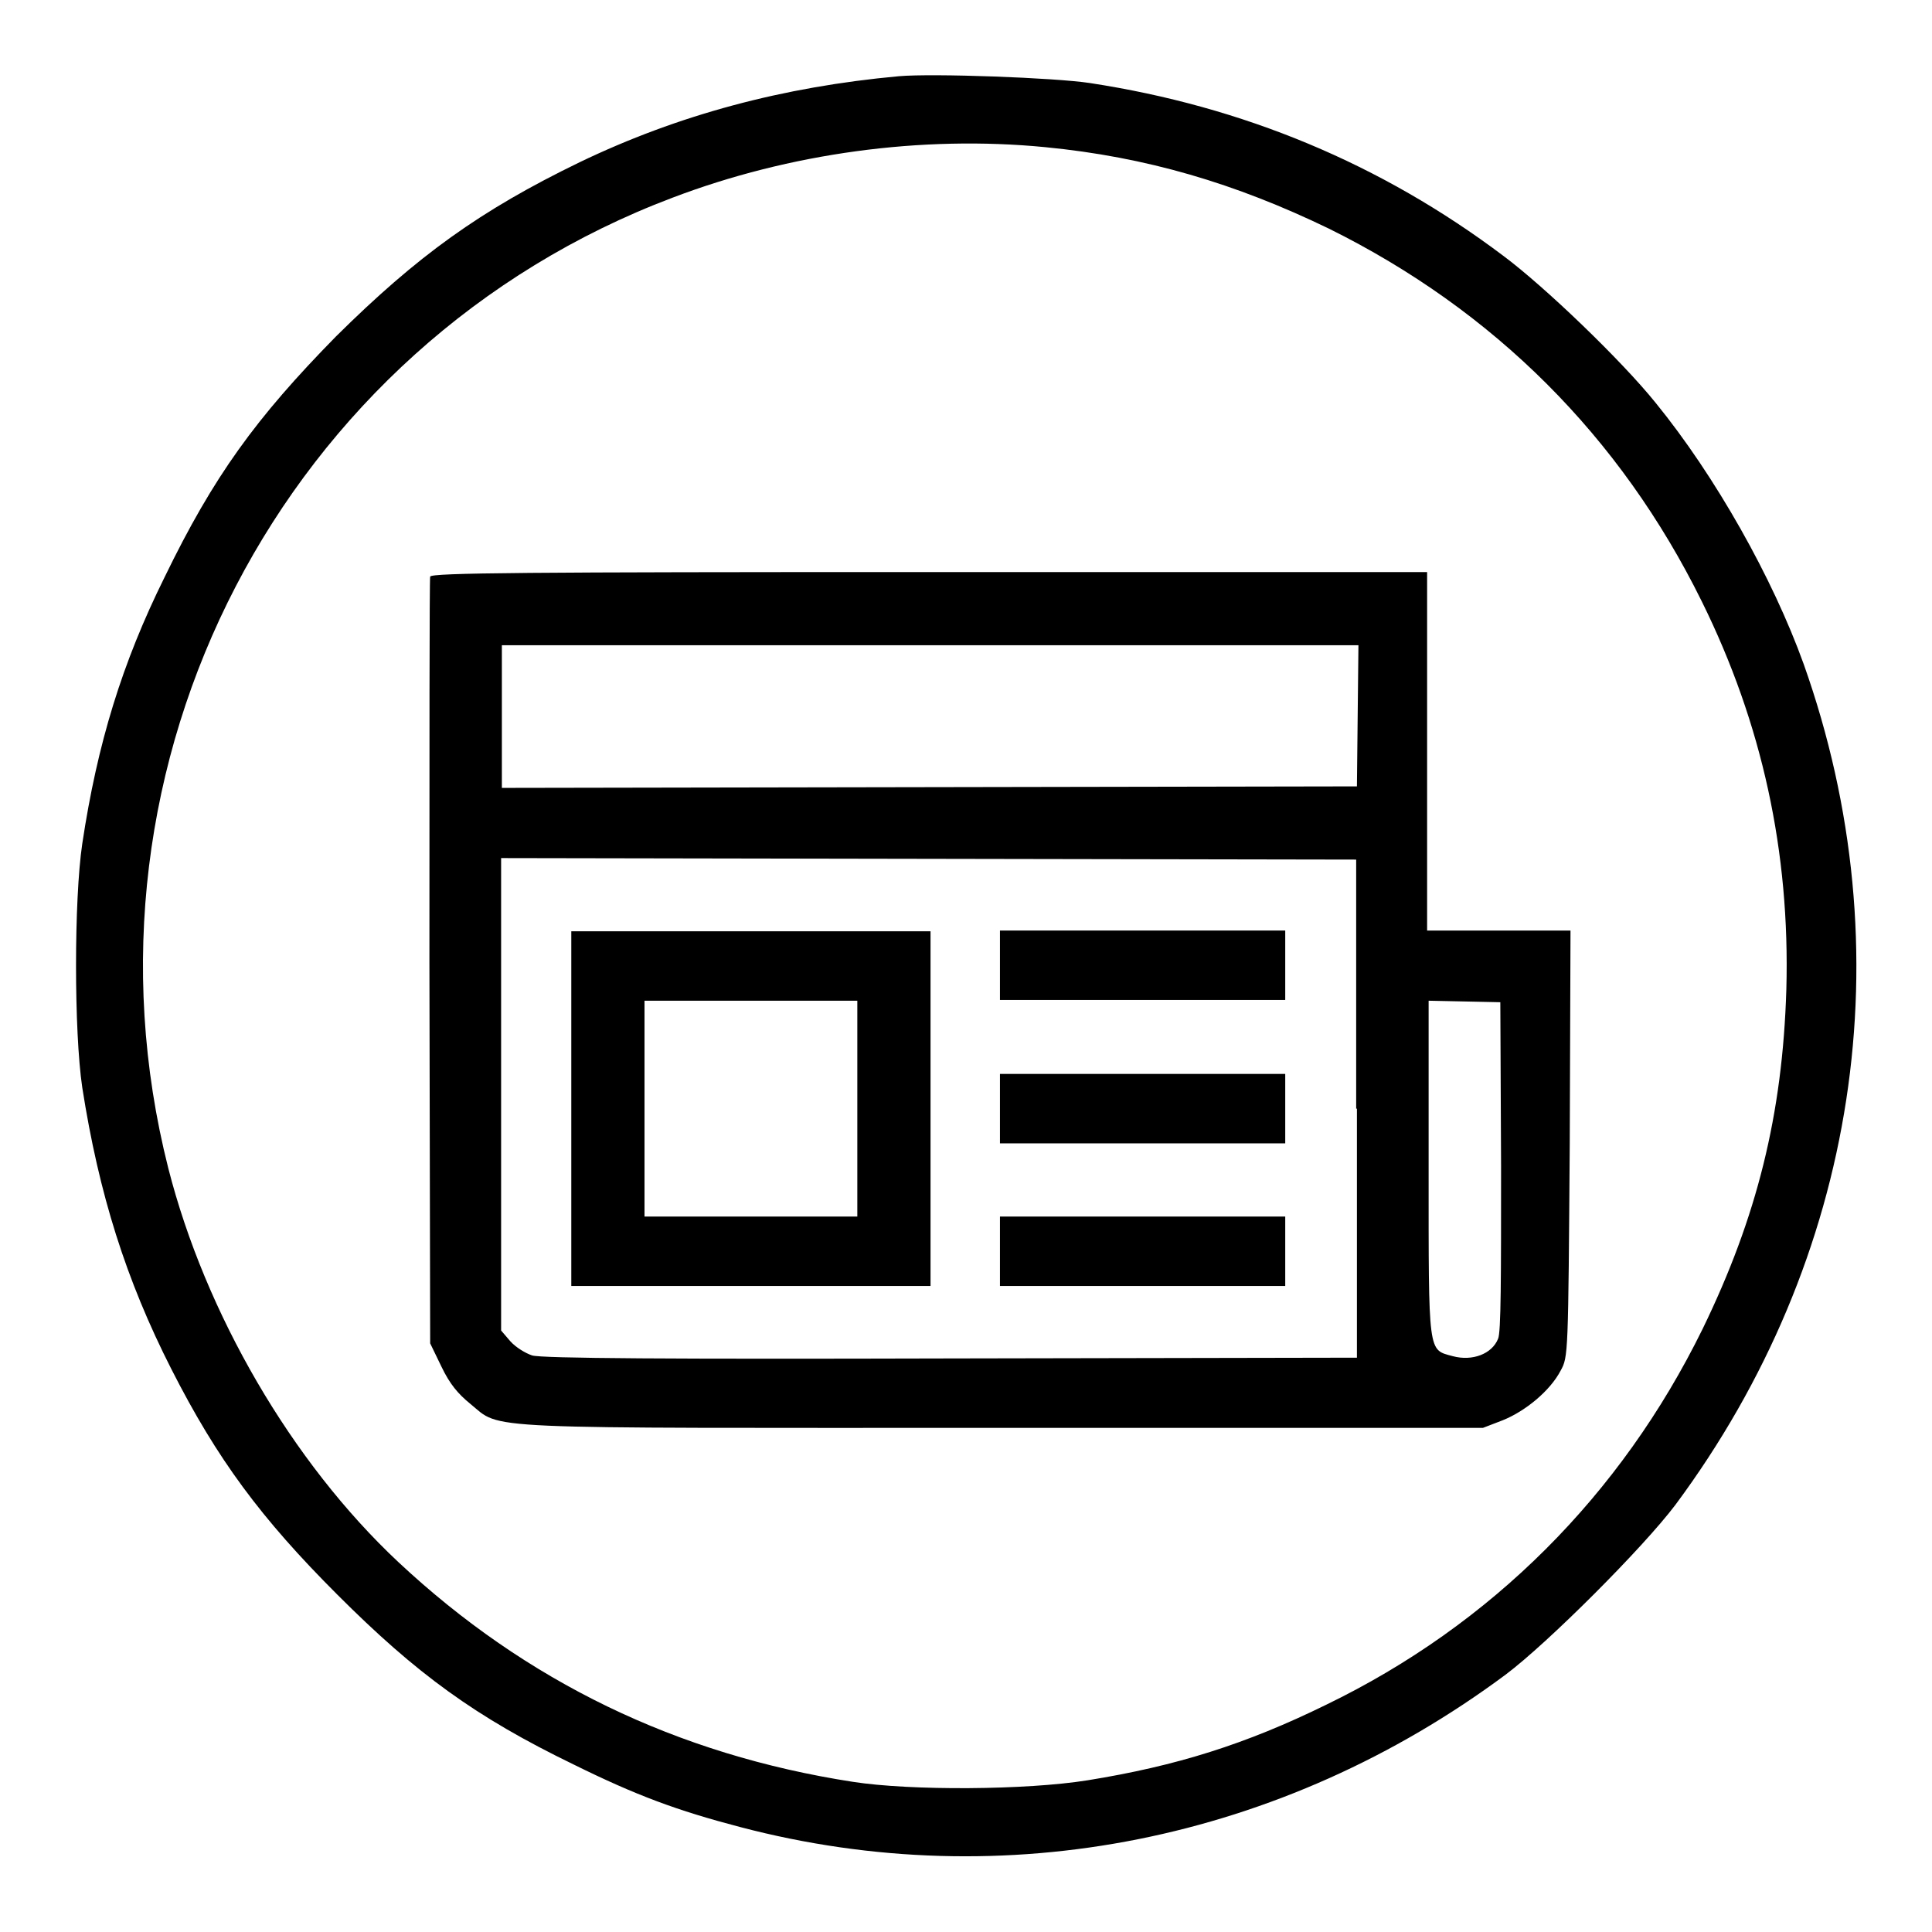
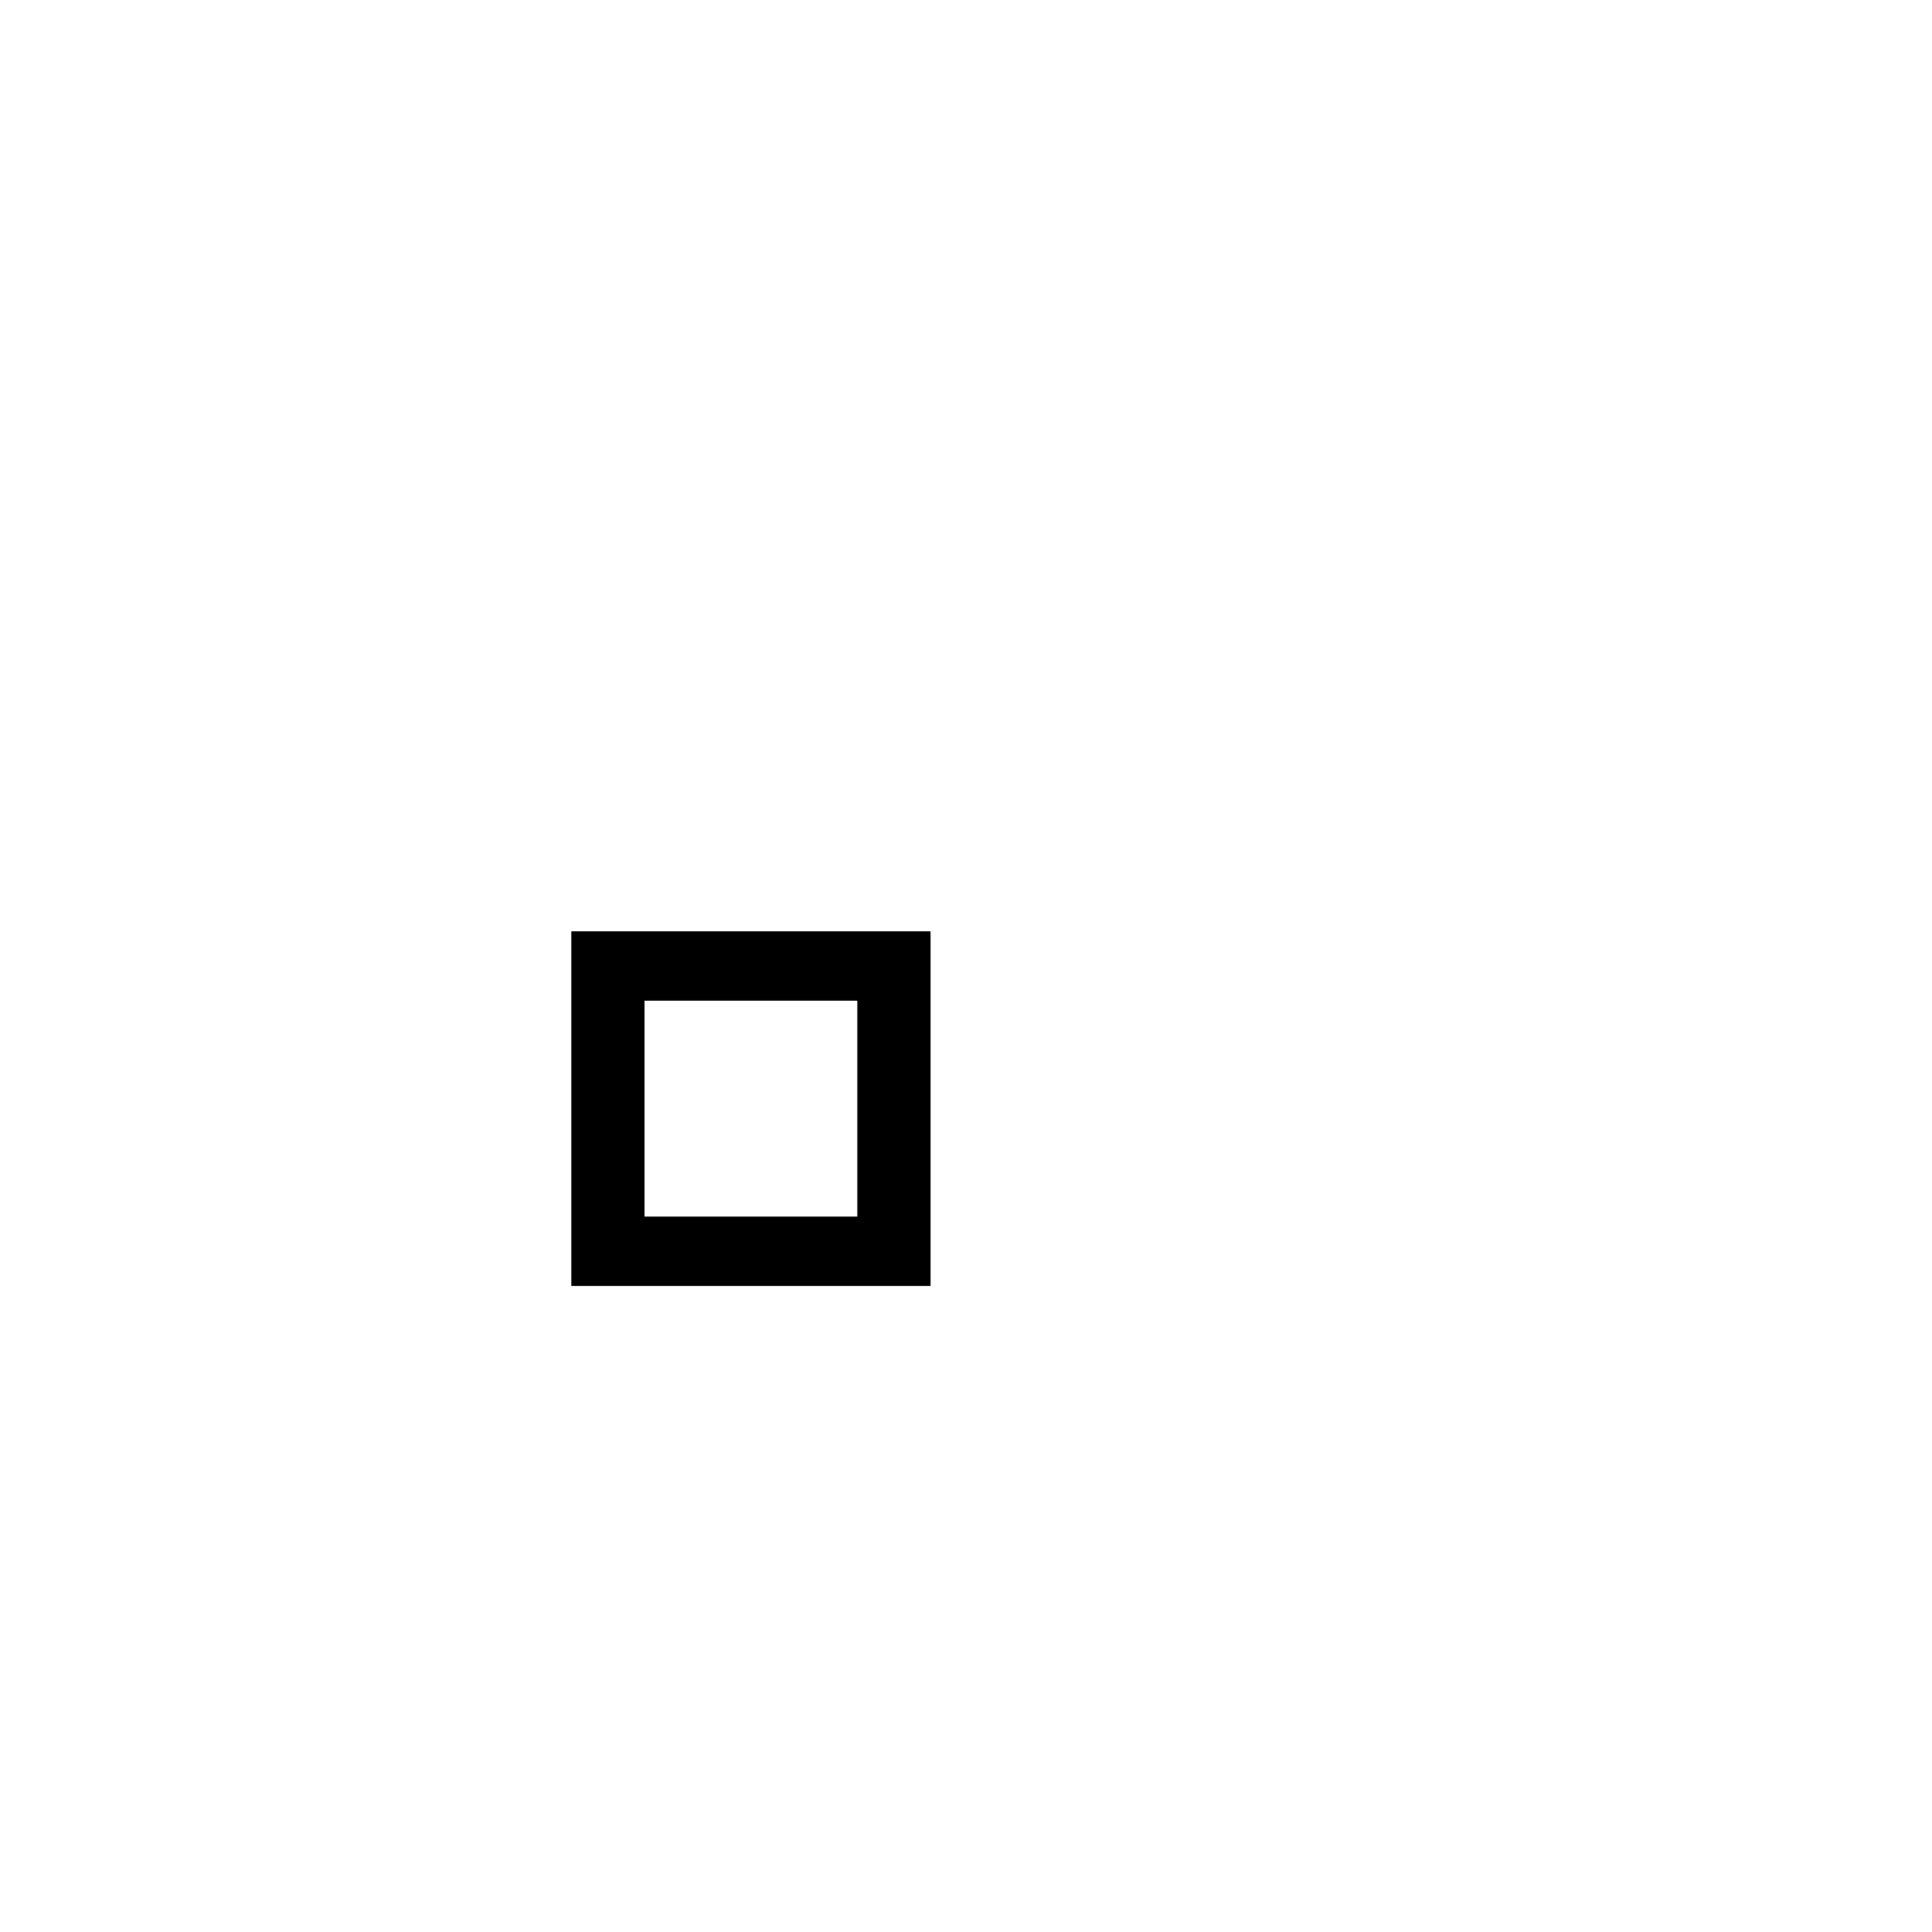
<svg xmlns="http://www.w3.org/2000/svg" version="1.1" x="0px" y="0px" viewBox="0 0 256 256" enable-background="new 0 0 256 256" xml:space="preserve">
  <g>
    <g>
      <g>
-         <path fill="#000000" d="M119.1,10.1c-15.3,1.4-29.2,5.1-42.3,11.4c-13.2,6.4-21.5,12.4-32.3,23.1C33.9,55.4,28.3,63.1,21.8,76.5c-5.6,11.3-8.9,22-10.9,35.3c-1.1,7.4-1.1,24.9,0,32.3c2.2,14.1,5.8,25.5,11.8,37.3c6.1,12,11.9,19.8,22,29.9C55.2,221.8,63,227.5,76,233.8c8.3,4.1,13.7,6.1,22.1,8.3c35,9.2,71.8,1.8,101.4-20.2c5.6-4.2,18.2-16.8,22.5-22.5C246.2,166.8,252.5,126,239,88c-4.1-11.4-11.7-24.9-19.6-34.6c-4.5-5.6-14.7-15.4-20.2-19.5c-16.2-12.2-34.5-19.8-54.8-22.9C139.8,10.3,123.6,9.7,119.1,10.1z M138.5,19.5c13.4,1.3,25.2,4.8,37.6,10.8c21.8,10.8,38.6,27.5,49.4,49.4c8,16.2,11.7,33.2,11.2,51.4c-0.5,16.6-3.9,30.2-11.1,45c-10.8,22-28,39.2-49.9,49.8c-10.6,5.2-19.8,8.1-31.6,10c-8.1,1.3-23.4,1.4-31.1,0.2c-23.3-3.6-43.3-13.3-60.2-29.1c-14.2-13.3-25.6-33-30.5-52.2C8.7,101.1,37.5,45.7,89.1,26.2C104.6,20.3,122.1,17.9,138.5,19.5z" />
-         <path fill="#000000" d="M57,76.4c-0.1,0.3-0.1,23.3-0.1,51.1l0.1,50.5l1.5,3.1c1.1,2.3,2.2,3.6,3.8,4.9c4.3,3.5-0.2,3.2,70.6,3.2h63.6l2.6-1c3-1.2,6.3-3.9,7.7-6.6c1-1.8,1-2.1,1.2-30.1l0.1-28.2h-9.5h-9.5V99.6V75.8h-66C69.8,75.8,57.2,75.9,57,76.4z M179.9,94.8l-0.1,9.4l-56.6,0.1l-56.7,0.1V95v-9.5h56.8H180L179.9,94.8z M179.8,146.9v33L126,180c-36.9,0.1-54.3,0-55.5-0.4c-0.9-0.3-2.2-1.1-2.9-1.9l-1.2-1.4V145v-31.3l56.7,0.1l56.6,0.1V146.9L179.8,146.9z M198.9,154.5c0,14.7,0,22.1-0.4,22.9c-0.8,2-3.4,3-6,2.3c-3.3-0.9-3.2,0-3.2-24.8v-22.3l4.8,0.1l4.7,0.1L198.9,154.5z" />
        <path fill="#000000" d="M75.7,146.9v23.5h23.8h23.8v-23.5v-23.5H99.5H75.7V146.9z M113.6,146.9v14.3H99.5H85.4v-14.3v-14.3h14.1h14.1V146.9z" />
-         <path fill="#000000" d="M132.5,127.9v4.6h18.9h18.9v-4.6v-4.6h-18.9h-18.9V127.9z" />
-         <path fill="#000000" d="M132.5,146.9v4.6h18.9h18.9v-4.6v-4.6h-18.9h-18.9V146.9z" />
-         <path fill="#000000" d="M132.5,165.8v4.6h18.9h18.9v-4.6v-4.6h-18.9h-18.9V165.8z" />
      </g>
    </g>
  </g>
</svg>